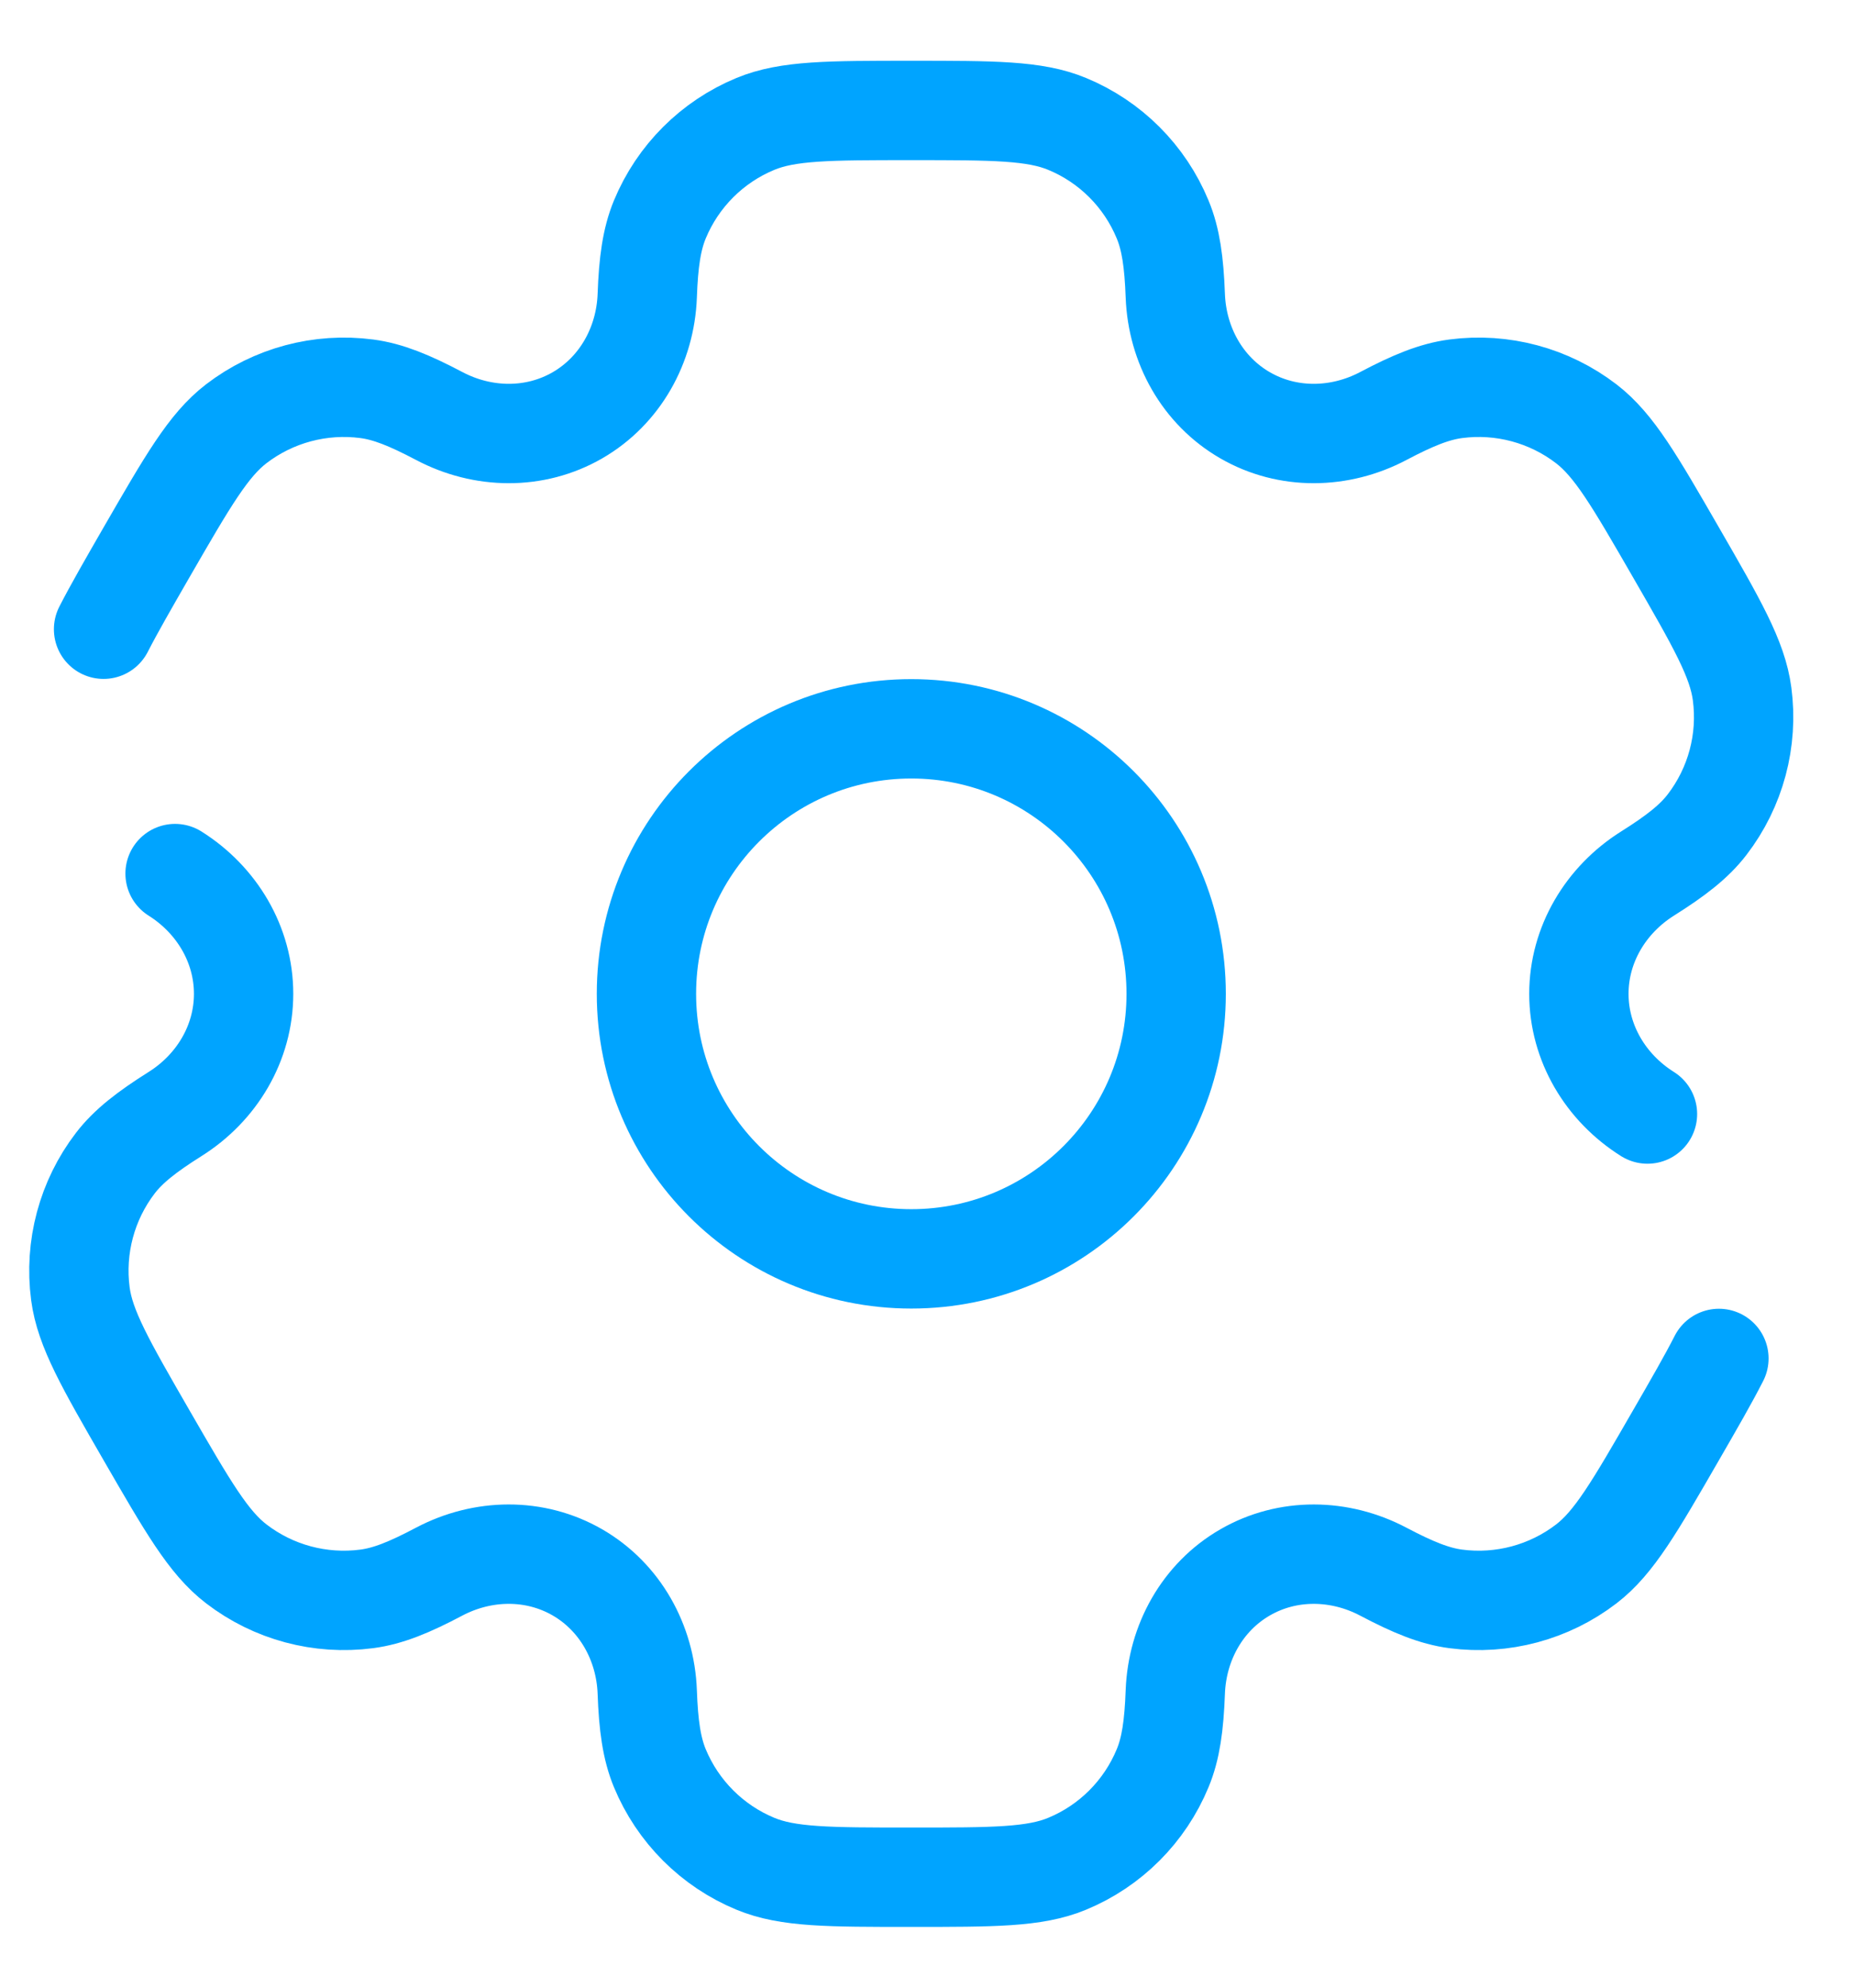
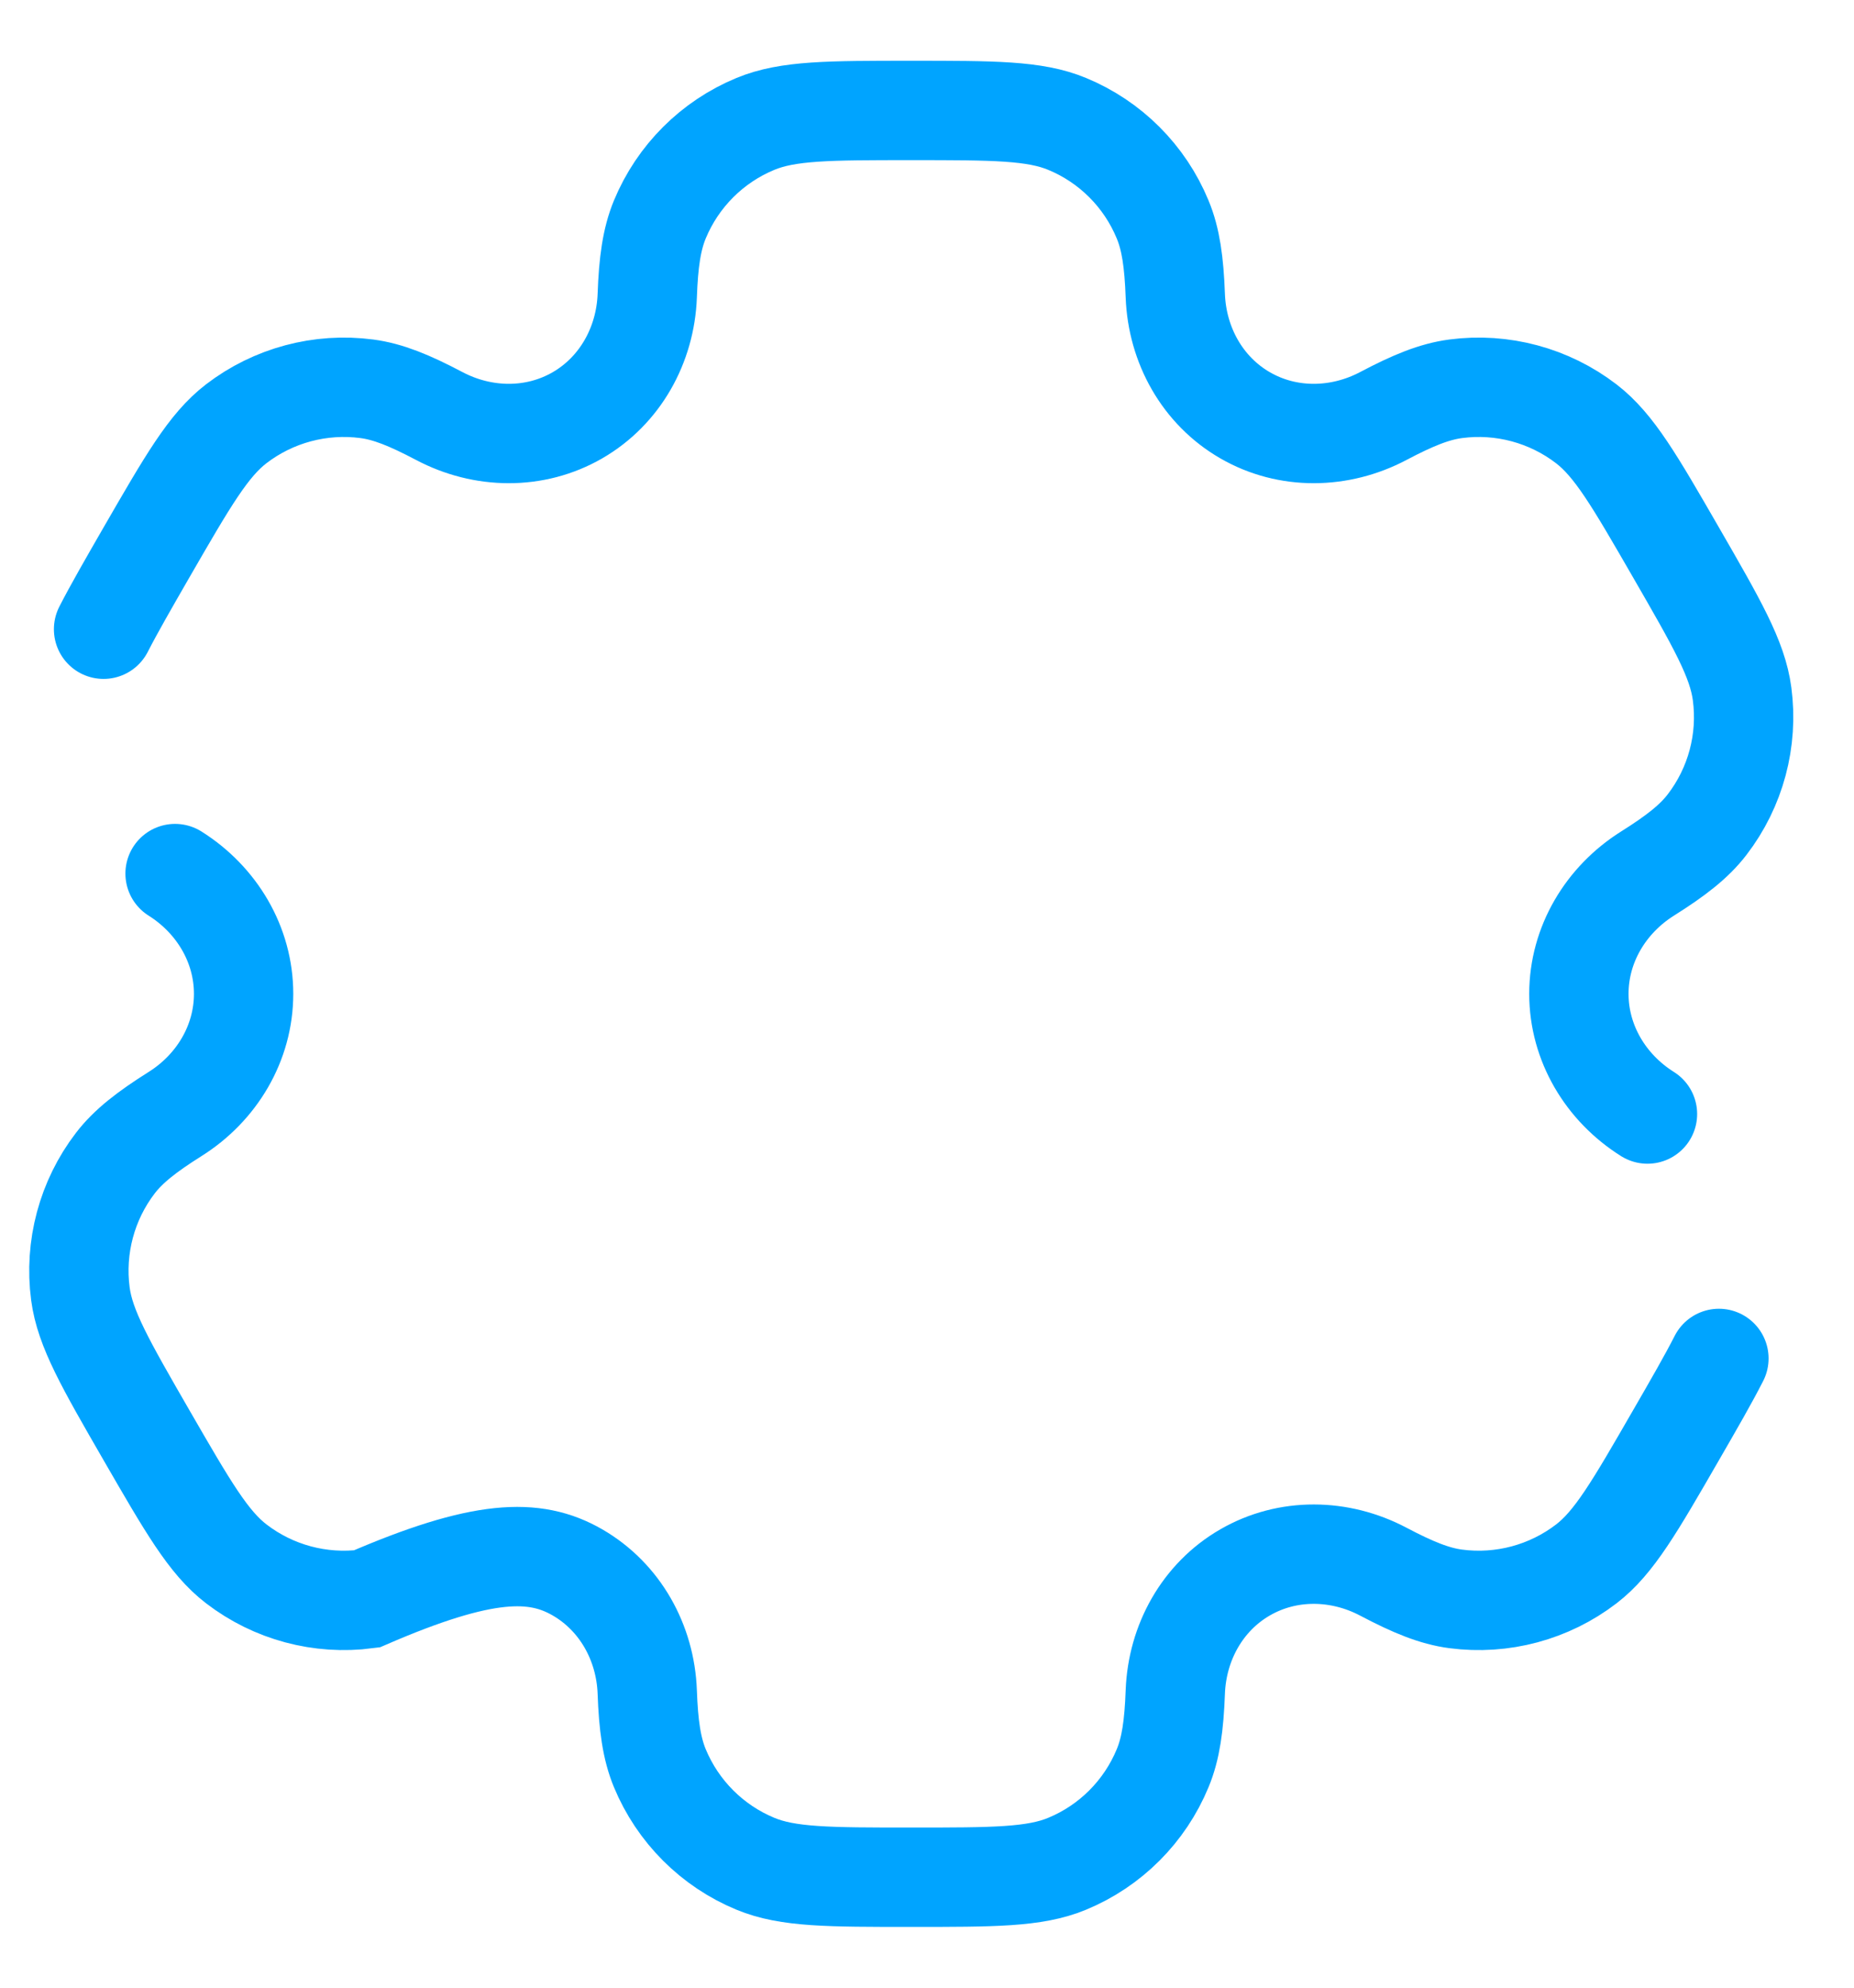
<svg xmlns="http://www.w3.org/2000/svg" width="28" height="30" viewBox="0 0 28 30" fill="none">
-   <circle cx="13.763" cy="15" r="4" stroke="#00A4FF" stroke-width="1.5" />
-   <path d="M2.644 13.185C3.274 13.581 3.679 14.256 3.679 15C3.679 15.744 3.274 16.418 2.644 16.814C2.215 17.084 1.939 17.299 1.742 17.555C1.312 18.116 1.122 18.825 1.214 19.526C1.283 20.052 1.594 20.59 2.215 21.666C2.837 22.742 3.147 23.28 3.568 23.603C4.129 24.034 4.838 24.224 5.539 24.132C5.86 24.09 6.184 23.958 6.632 23.721C7.29 23.374 8.076 23.36 8.721 23.732C9.365 24.104 9.747 24.792 9.775 25.536C9.793 26.042 9.842 26.389 9.965 26.687C10.236 27.34 10.755 27.86 11.409 28.13C11.899 28.333 12.52 28.333 13.762 28.333C15.005 28.333 15.626 28.333 16.116 28.13C16.77 27.86 17.289 27.34 17.559 26.687C17.683 26.389 17.731 26.042 17.75 25.536C17.778 24.792 18.159 24.104 18.804 23.732C19.448 23.36 20.235 23.374 20.893 23.722C21.341 23.958 21.665 24.09 21.985 24.132C22.686 24.224 23.396 24.034 23.957 23.604C24.378 23.281 24.688 22.743 25.309 21.667C25.586 21.188 25.801 20.815 25.96 20.503M24.881 16.814C24.251 16.419 23.845 15.744 23.845 15C23.845 14.256 24.251 13.581 24.881 13.185C25.309 12.916 25.586 12.701 25.782 12.445C26.213 11.884 26.403 11.175 26.31 10.473C26.241 9.947 25.93 9.409 25.309 8.333C24.688 7.257 24.377 6.719 23.956 6.396C23.395 5.966 22.686 5.776 21.985 5.868C21.665 5.91 21.34 6.042 20.893 6.278C20.235 6.626 19.448 6.64 18.804 6.268C18.159 5.896 17.778 5.208 17.75 4.464C17.731 3.958 17.683 3.611 17.559 3.313C17.289 2.659 16.77 2.14 16.116 1.87C15.626 1.667 15.005 1.667 13.762 1.667C12.52 1.667 11.899 1.667 11.409 1.87C10.755 2.14 10.236 2.659 9.965 3.313C9.842 3.611 9.793 3.958 9.775 4.464C9.747 5.208 9.365 5.896 8.721 6.268C8.076 6.64 7.29 6.626 6.632 6.278C6.184 6.042 5.86 5.91 5.54 5.868C4.838 5.776 4.129 5.966 3.568 6.396C3.147 6.719 2.837 7.257 2.215 8.333C1.939 8.812 1.724 9.185 1.564 9.497" stroke="#00A4FF" stroke-width="1.5" stroke-linecap="round" />
+   <path d="M2.644 13.185C3.274 13.581 3.679 14.256 3.679 15C3.679 15.744 3.274 16.418 2.644 16.814C2.215 17.084 1.939 17.299 1.742 17.555C1.312 18.116 1.122 18.825 1.214 19.526C1.283 20.052 1.594 20.59 2.215 21.666C2.837 22.742 3.147 23.28 3.568 23.603C4.129 24.034 4.838 24.224 5.539 24.132C7.29 23.374 8.076 23.36 8.721 23.732C9.365 24.104 9.747 24.792 9.775 25.536C9.793 26.042 9.842 26.389 9.965 26.687C10.236 27.34 10.755 27.86 11.409 28.13C11.899 28.333 12.52 28.333 13.762 28.333C15.005 28.333 15.626 28.333 16.116 28.13C16.77 27.86 17.289 27.34 17.559 26.687C17.683 26.389 17.731 26.042 17.75 25.536C17.778 24.792 18.159 24.104 18.804 23.732C19.448 23.36 20.235 23.374 20.893 23.722C21.341 23.958 21.665 24.09 21.985 24.132C22.686 24.224 23.396 24.034 23.957 23.604C24.378 23.281 24.688 22.743 25.309 21.667C25.586 21.188 25.801 20.815 25.96 20.503M24.881 16.814C24.251 16.419 23.845 15.744 23.845 15C23.845 14.256 24.251 13.581 24.881 13.185C25.309 12.916 25.586 12.701 25.782 12.445C26.213 11.884 26.403 11.175 26.31 10.473C26.241 9.947 25.93 9.409 25.309 8.333C24.688 7.257 24.377 6.719 23.956 6.396C23.395 5.966 22.686 5.776 21.985 5.868C21.665 5.91 21.34 6.042 20.893 6.278C20.235 6.626 19.448 6.64 18.804 6.268C18.159 5.896 17.778 5.208 17.75 4.464C17.731 3.958 17.683 3.611 17.559 3.313C17.289 2.659 16.77 2.14 16.116 1.87C15.626 1.667 15.005 1.667 13.762 1.667C12.52 1.667 11.899 1.667 11.409 1.87C10.755 2.14 10.236 2.659 9.965 3.313C9.842 3.611 9.793 3.958 9.775 4.464C9.747 5.208 9.365 5.896 8.721 6.268C8.076 6.64 7.29 6.626 6.632 6.278C6.184 6.042 5.86 5.91 5.54 5.868C4.838 5.776 4.129 5.966 3.568 6.396C3.147 6.719 2.837 7.257 2.215 8.333C1.939 8.812 1.724 9.185 1.564 9.497" stroke="#00A4FF" stroke-width="1.5" stroke-linecap="round" />
</svg>